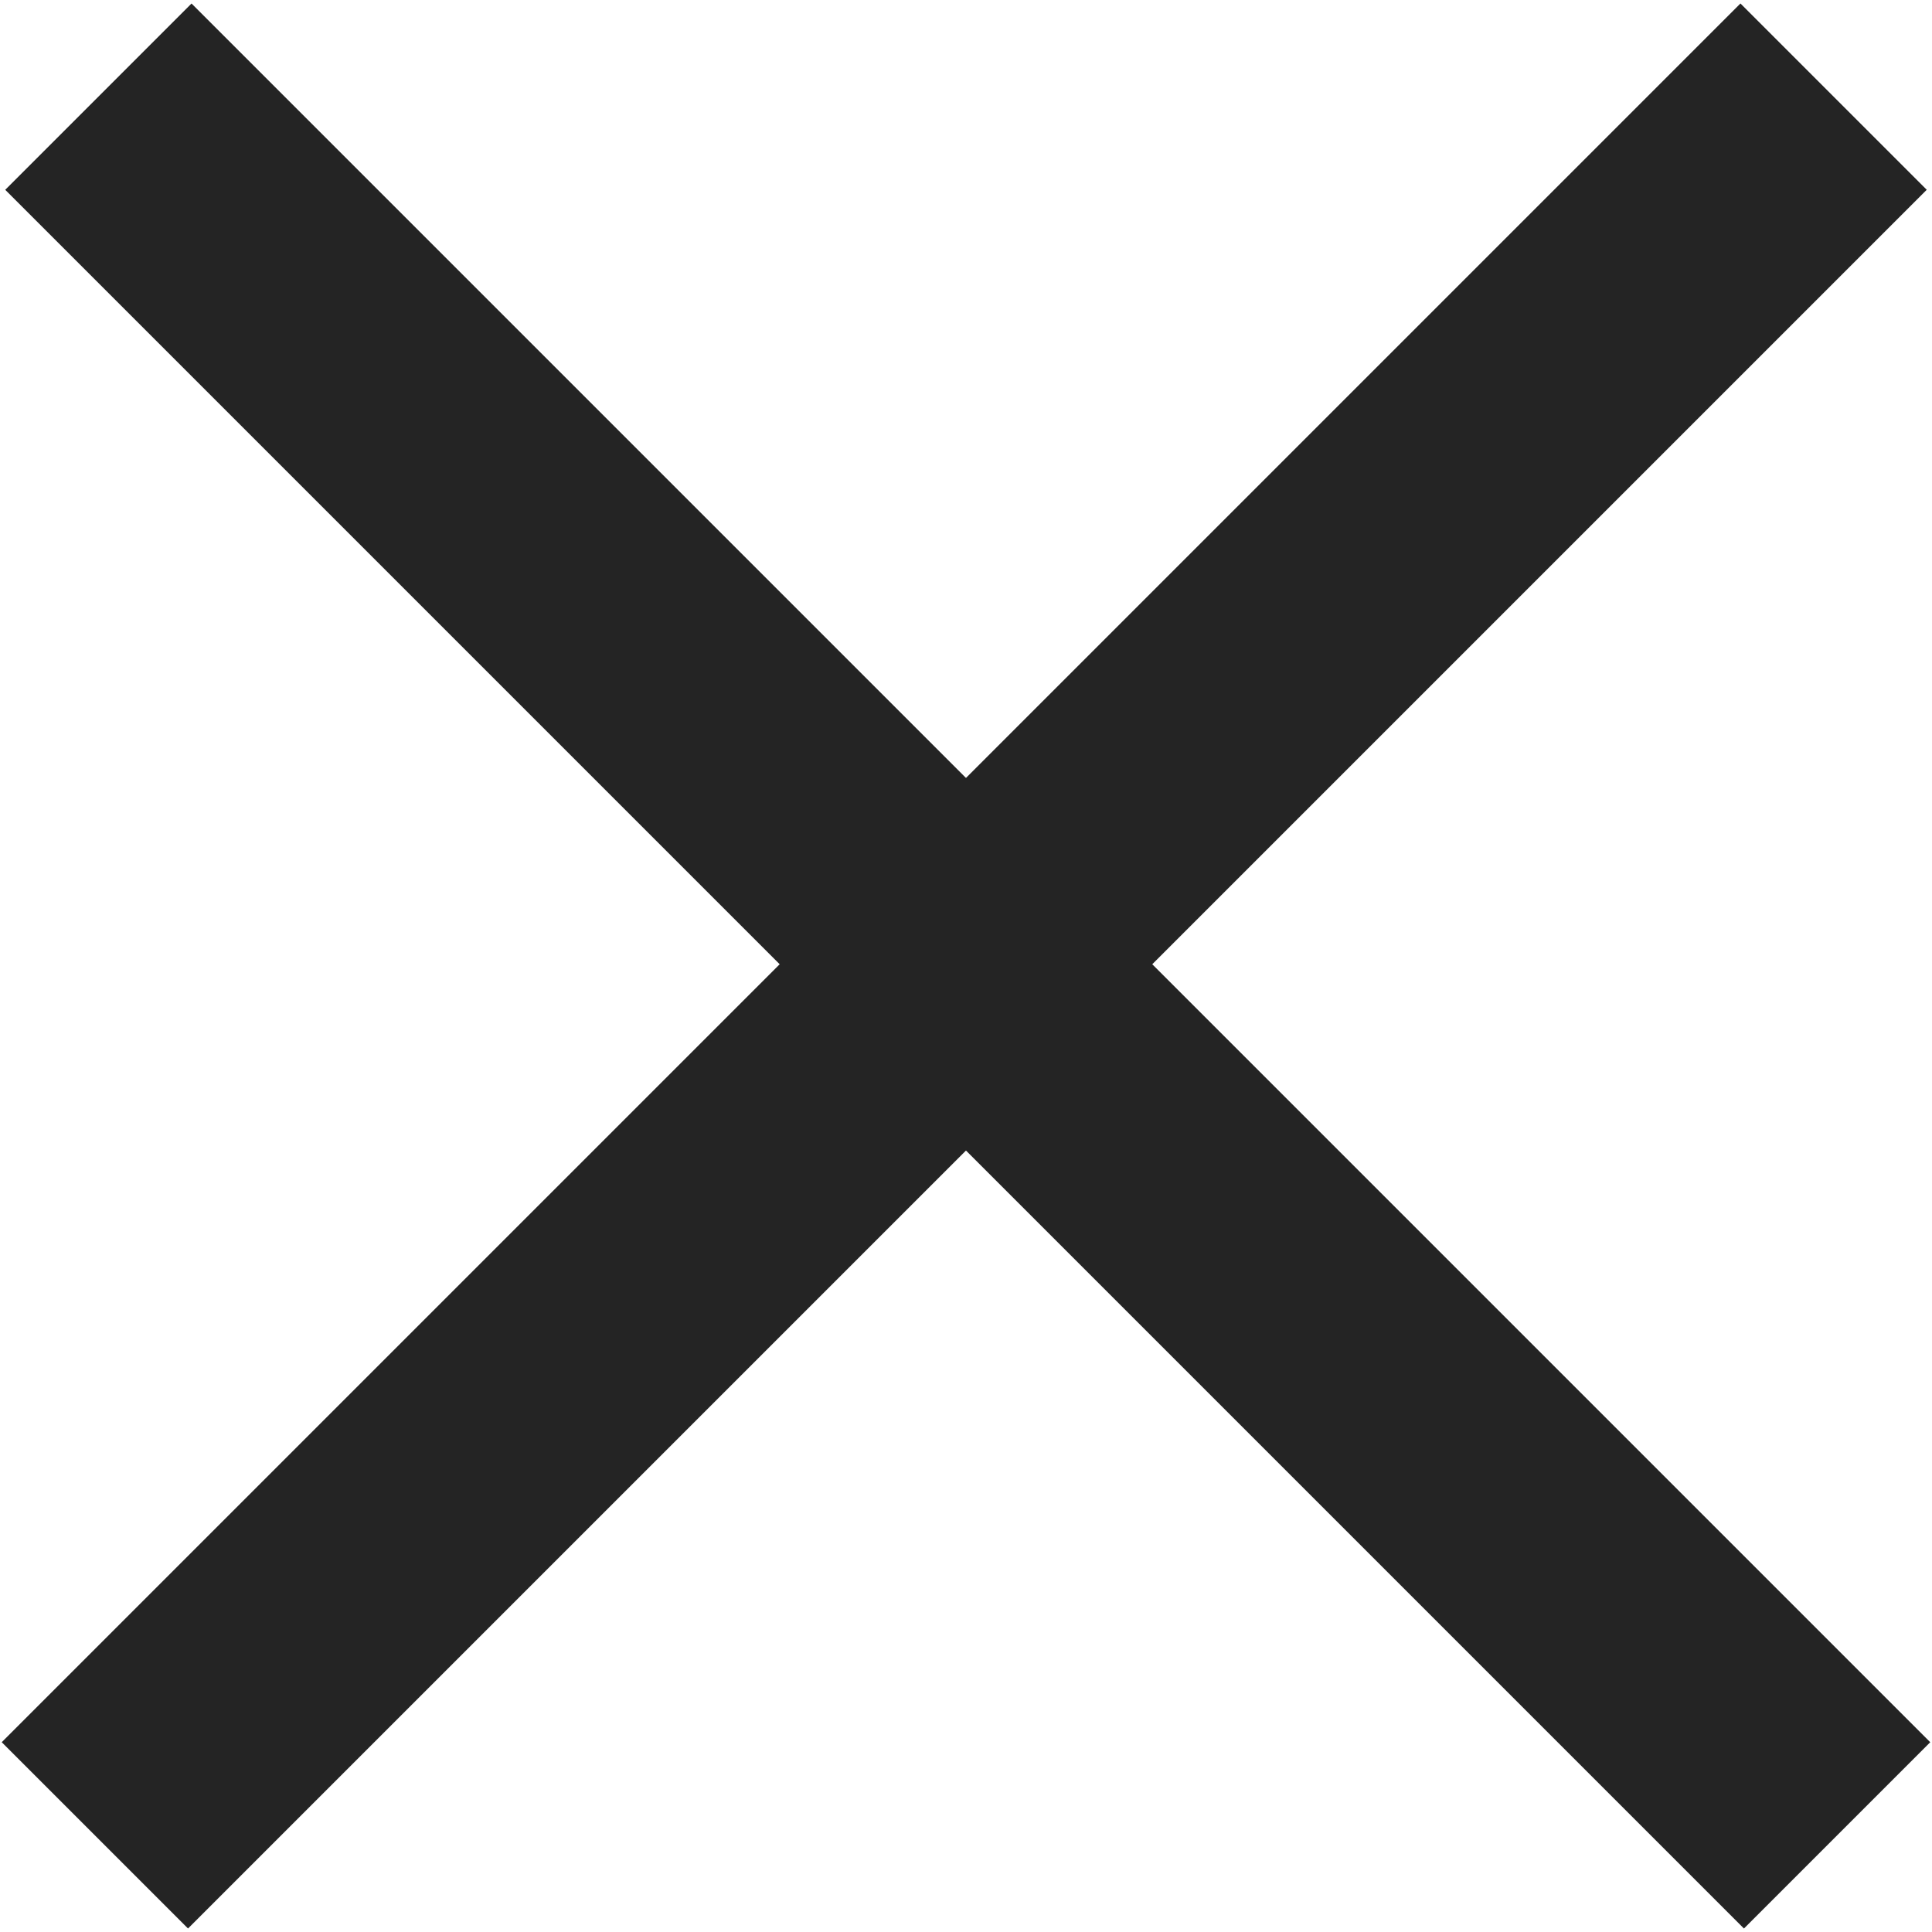
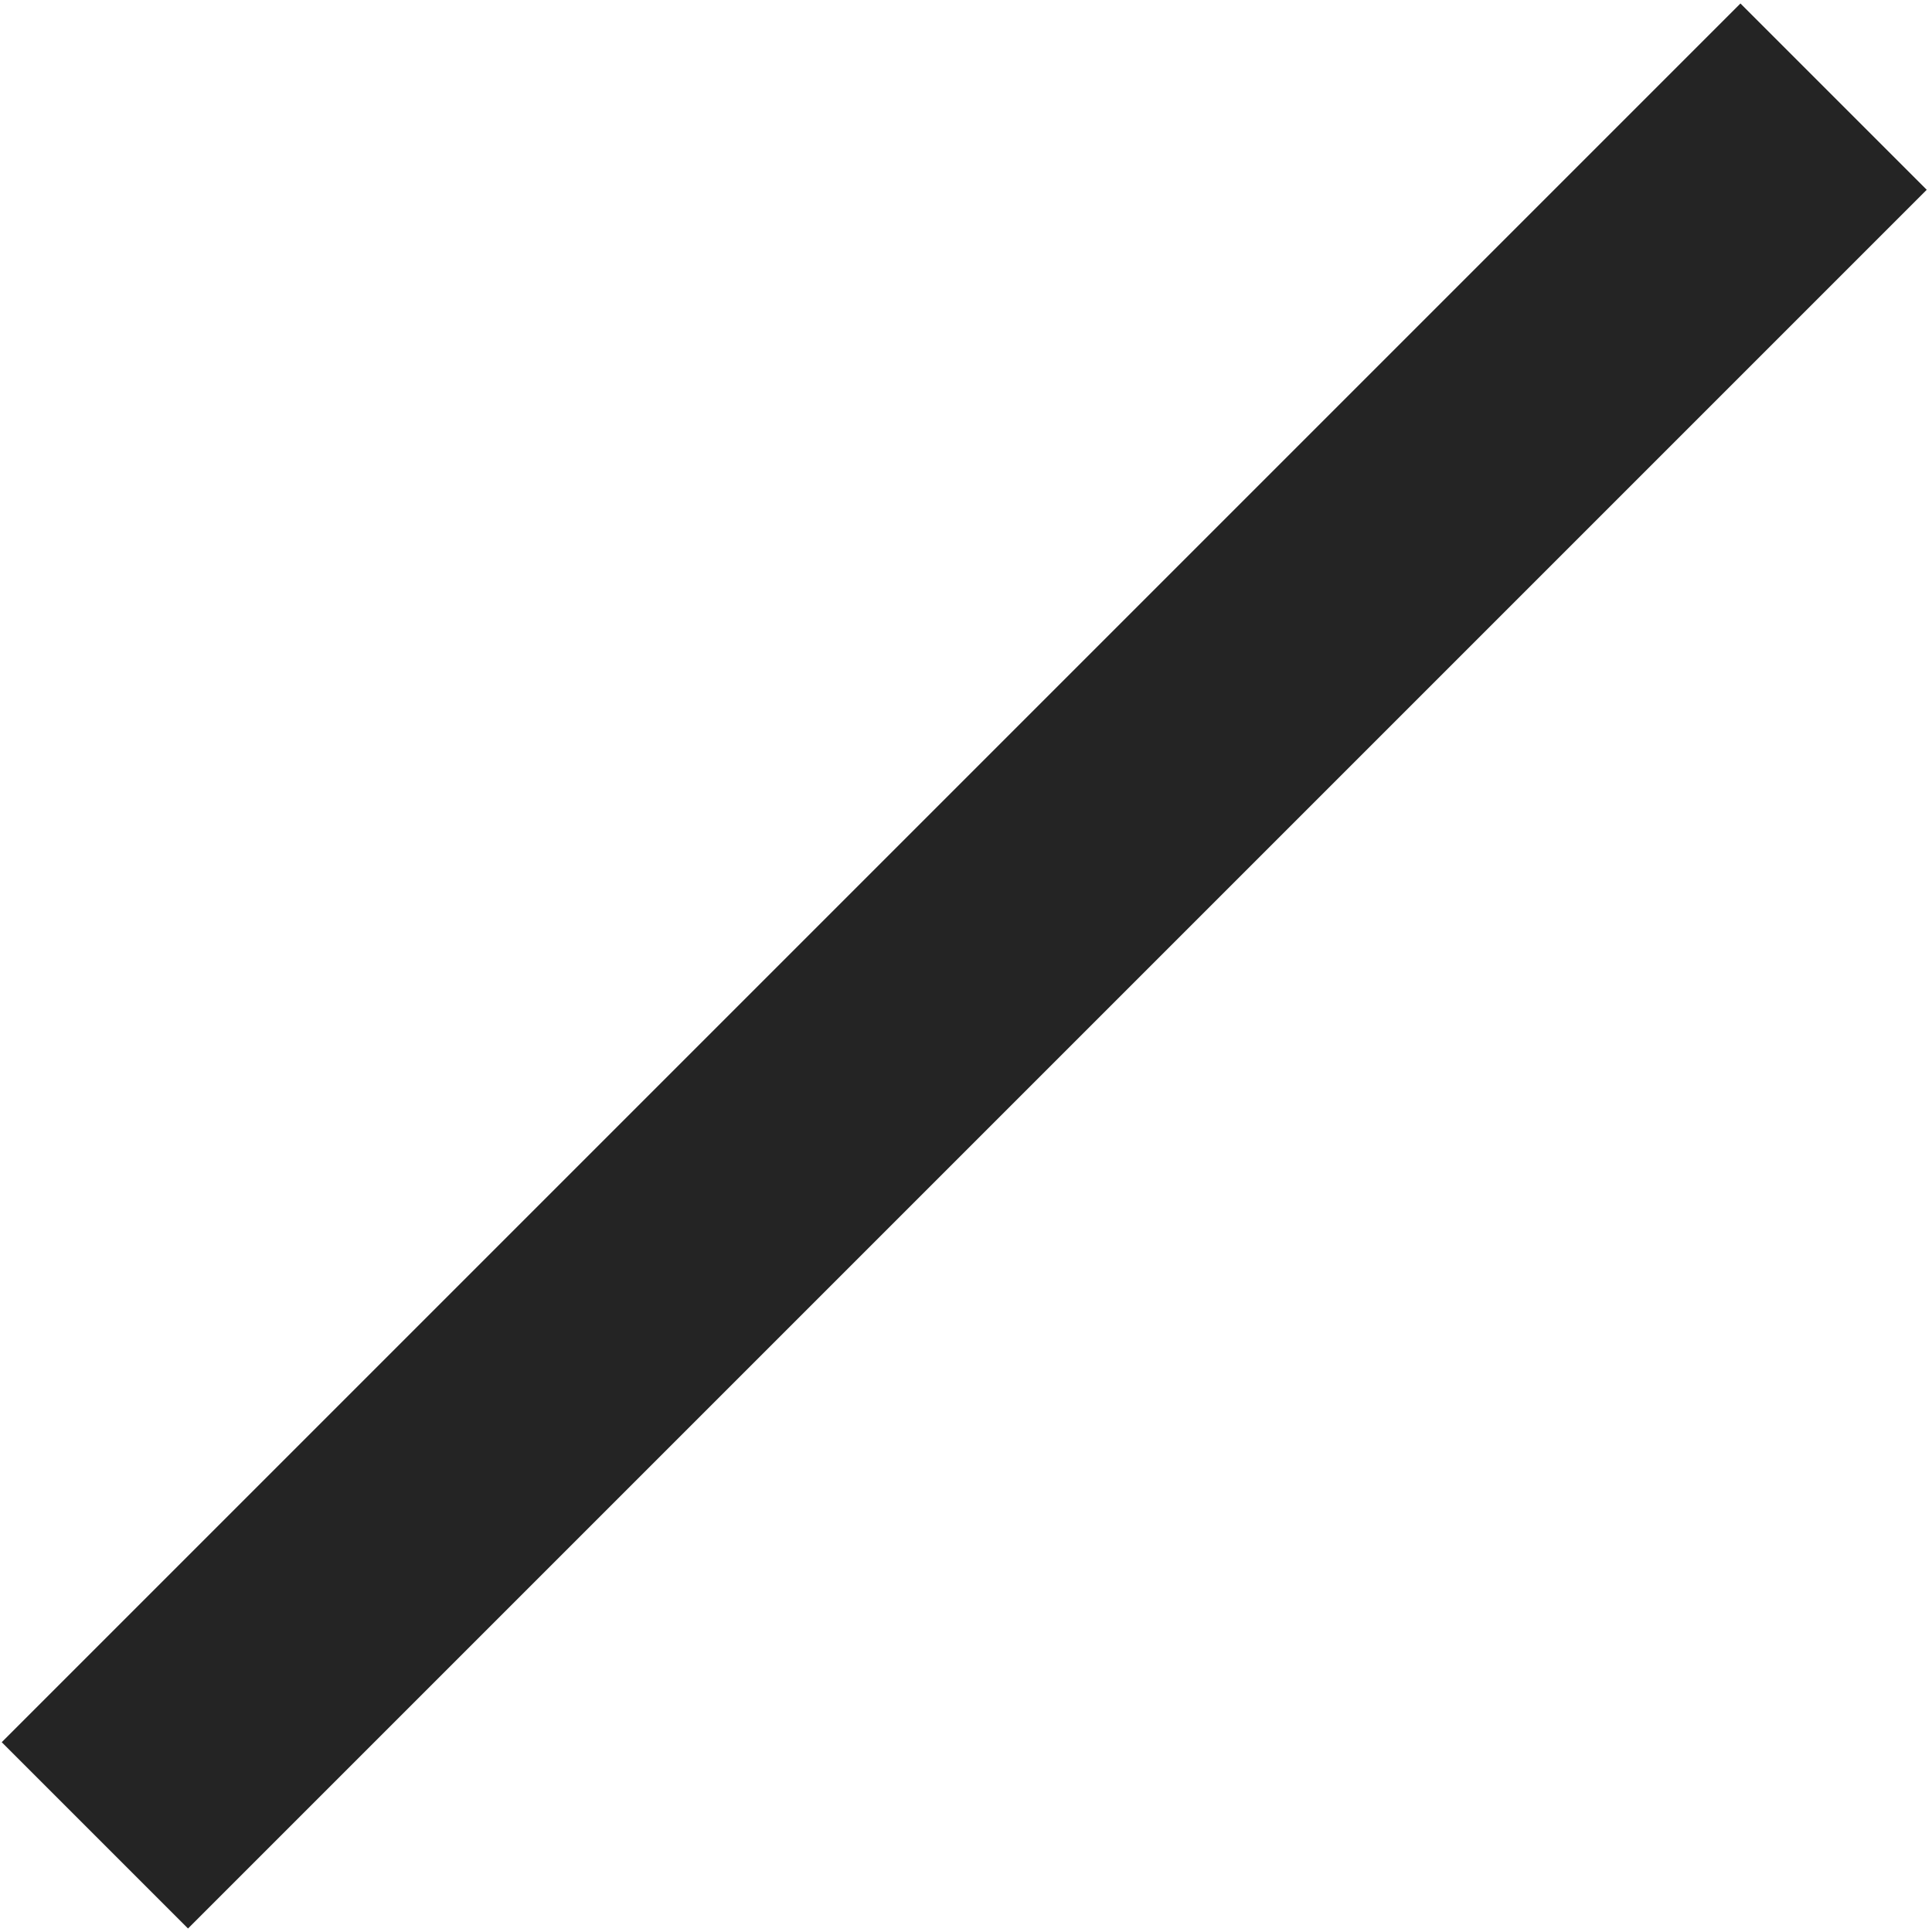
<svg xmlns="http://www.w3.org/2000/svg" width="22" height="22" viewBox="0 0 22 22" fill="none">
-   <rect x="2.181" y="0.04" width="28" height="3" transform="rotate(45 2.181 0.04)" fill="#242424" />
  <rect x="21.94" y="2.161" width="28" height="3" transform="rotate(135 21.94 2.161)" fill="#242424" />
</svg>